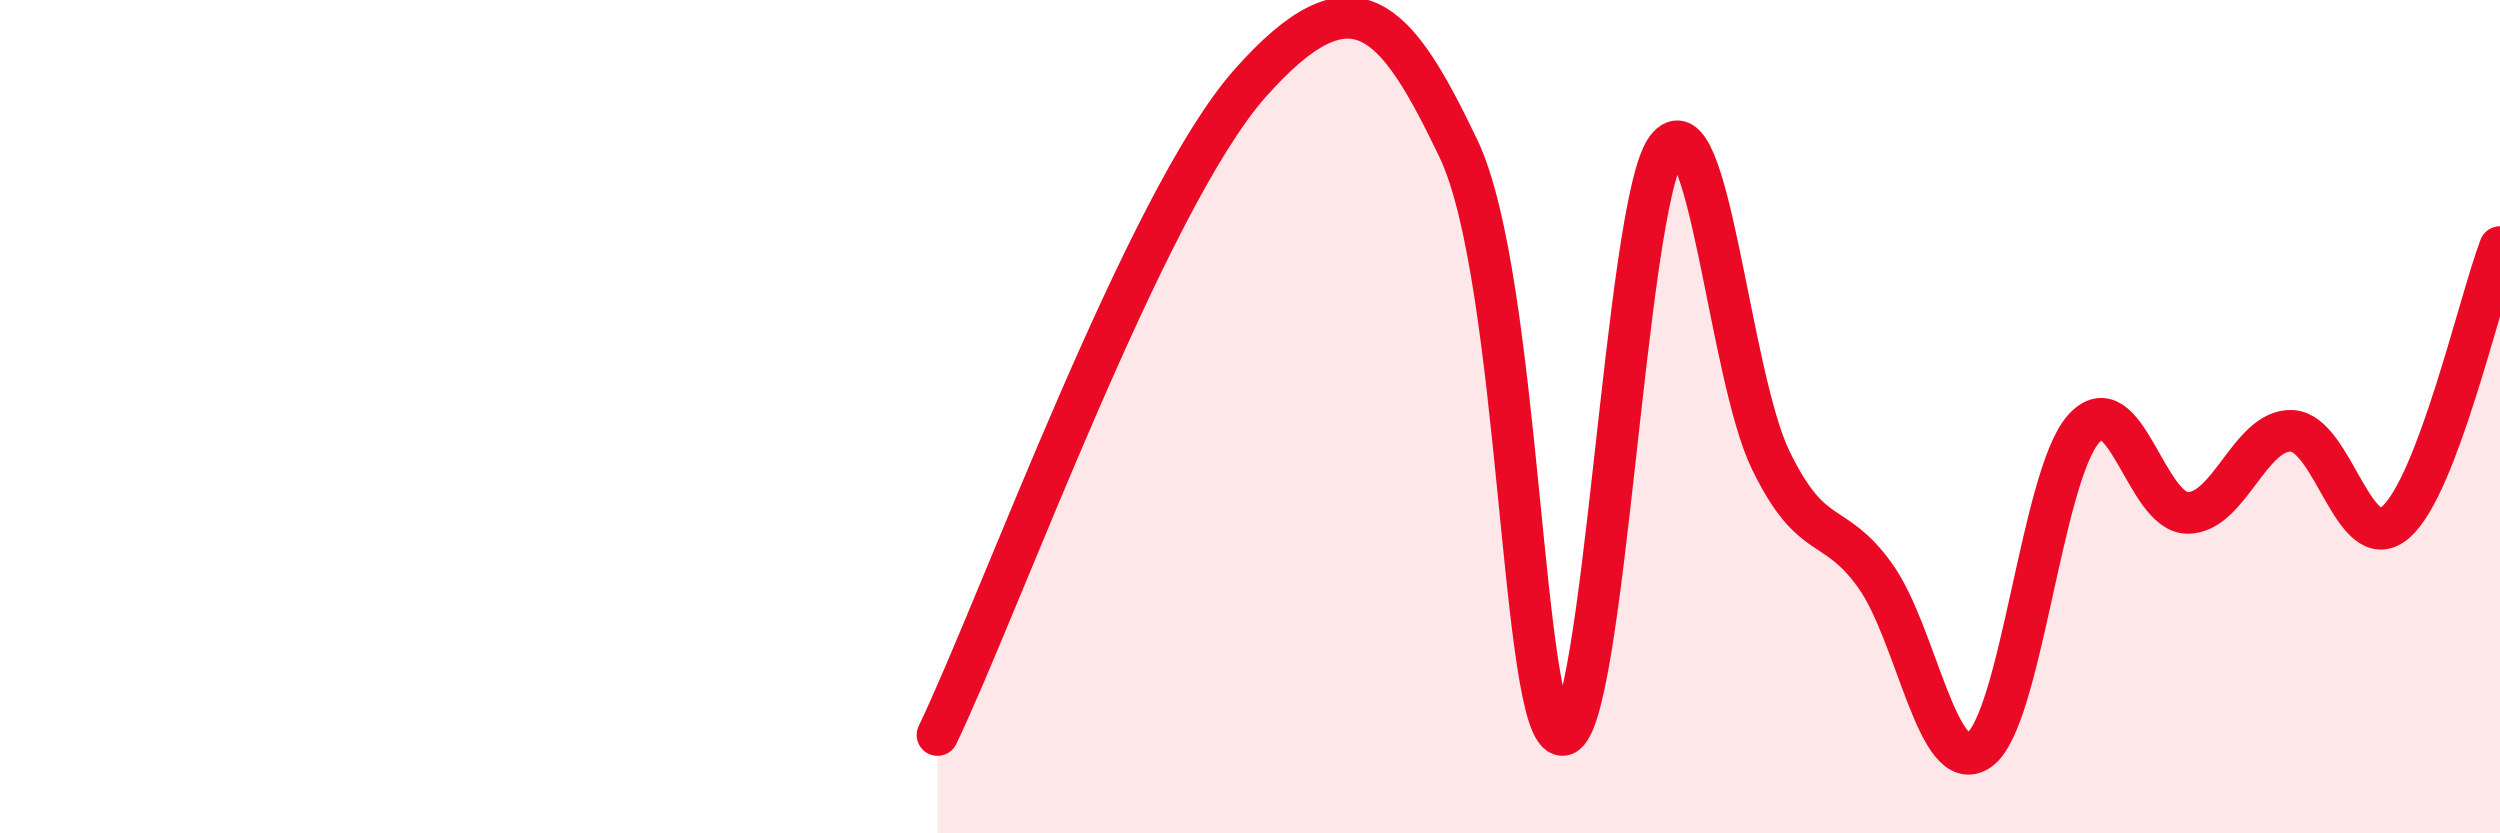
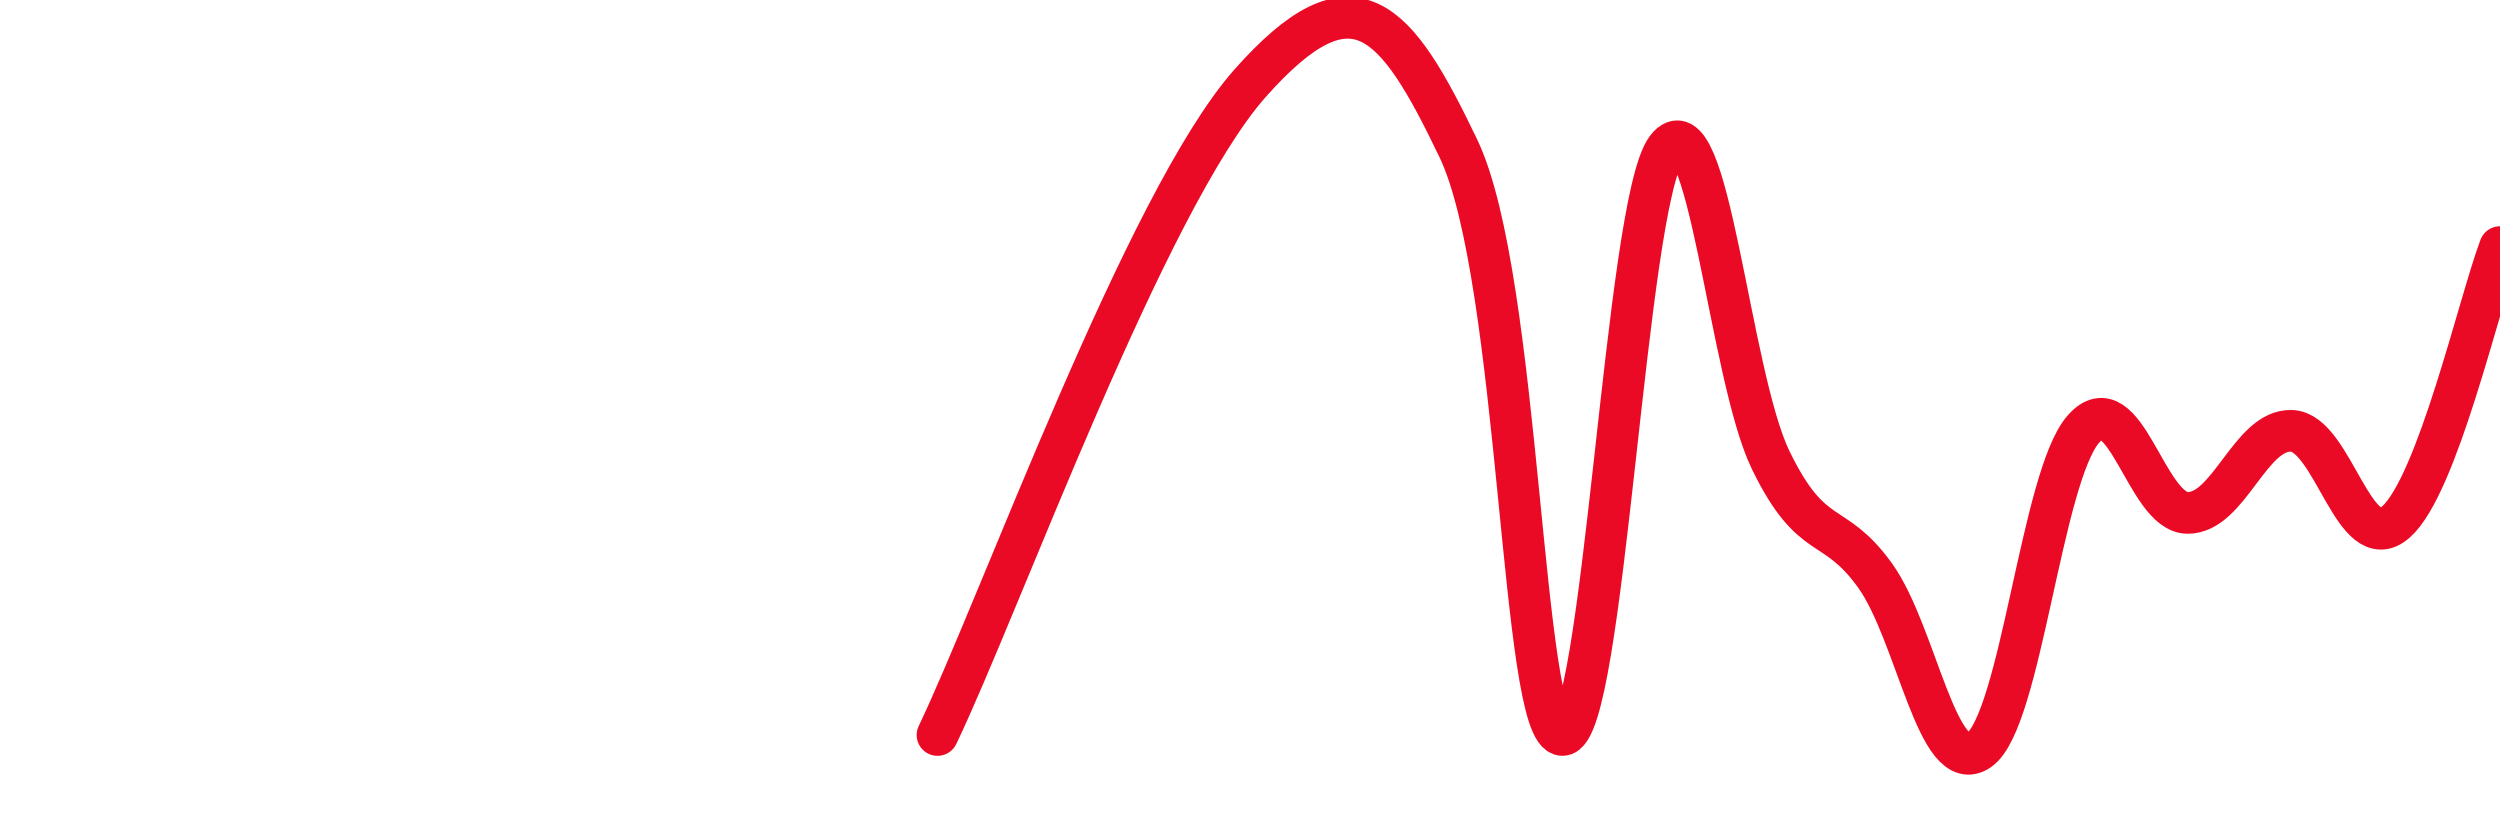
<svg xmlns="http://www.w3.org/2000/svg" width="60" height="20" viewBox="0 0 60 20">
-   <path d="M 22.5,17.64 C 24,14.51 27.5,4.82 30,2 C 32.5,-0.82 33.5,0.43 35,3.56 C 36.5,6.69 36.5,17.64 37.5,17.64 C 38.5,17.64 39,4.88 40,3.56 C 41,2.24 41.5,9 42.5,11.05 C 43.5,13.1 44,12.42 45,13.81 C 46,15.2 46.5,18.7 47.5,18 C 48.5,17.3 49,11.44 50,10.3 C 51,9.16 51.5,12.3 52.5,12.31 C 53.5,12.32 54,10.3 55,10.34 C 56,10.38 56.5,13.41 57.5,12.53 C 58.5,11.65 59.5,7.25 60,5.93L60 20L22.5 20Z" fill="#EB0A25" opacity="0.1" stroke-linecap="round" stroke-linejoin="round" />
  <path d="M 22.5,17.64 C 24,14.51 27.5,4.82 30,2 C 32.5,-0.82 33.5,0.43 35,3.56 C 36.5,6.69 36.5,17.64 37.5,17.64 C 38.5,17.64 39,4.88 40,3.56 C 41,2.24 41.5,9 42.5,11.05 C 43.5,13.1 44,12.42 45,13.81 C 46,15.2 46.5,18.7 47.5,18 C 48.5,17.3 49,11.44 50,10.3 C 51,9.16 51.5,12.3 52.5,12.31 C 53.5,12.32 54,10.3 55,10.34 C 56,10.38 56.5,13.41 57.5,12.53 C 58.5,11.65 59.5,7.25 60,5.93" stroke="#EB0A25" stroke-width="1" fill="none" stroke-linecap="round" stroke-linejoin="round" />
</svg>